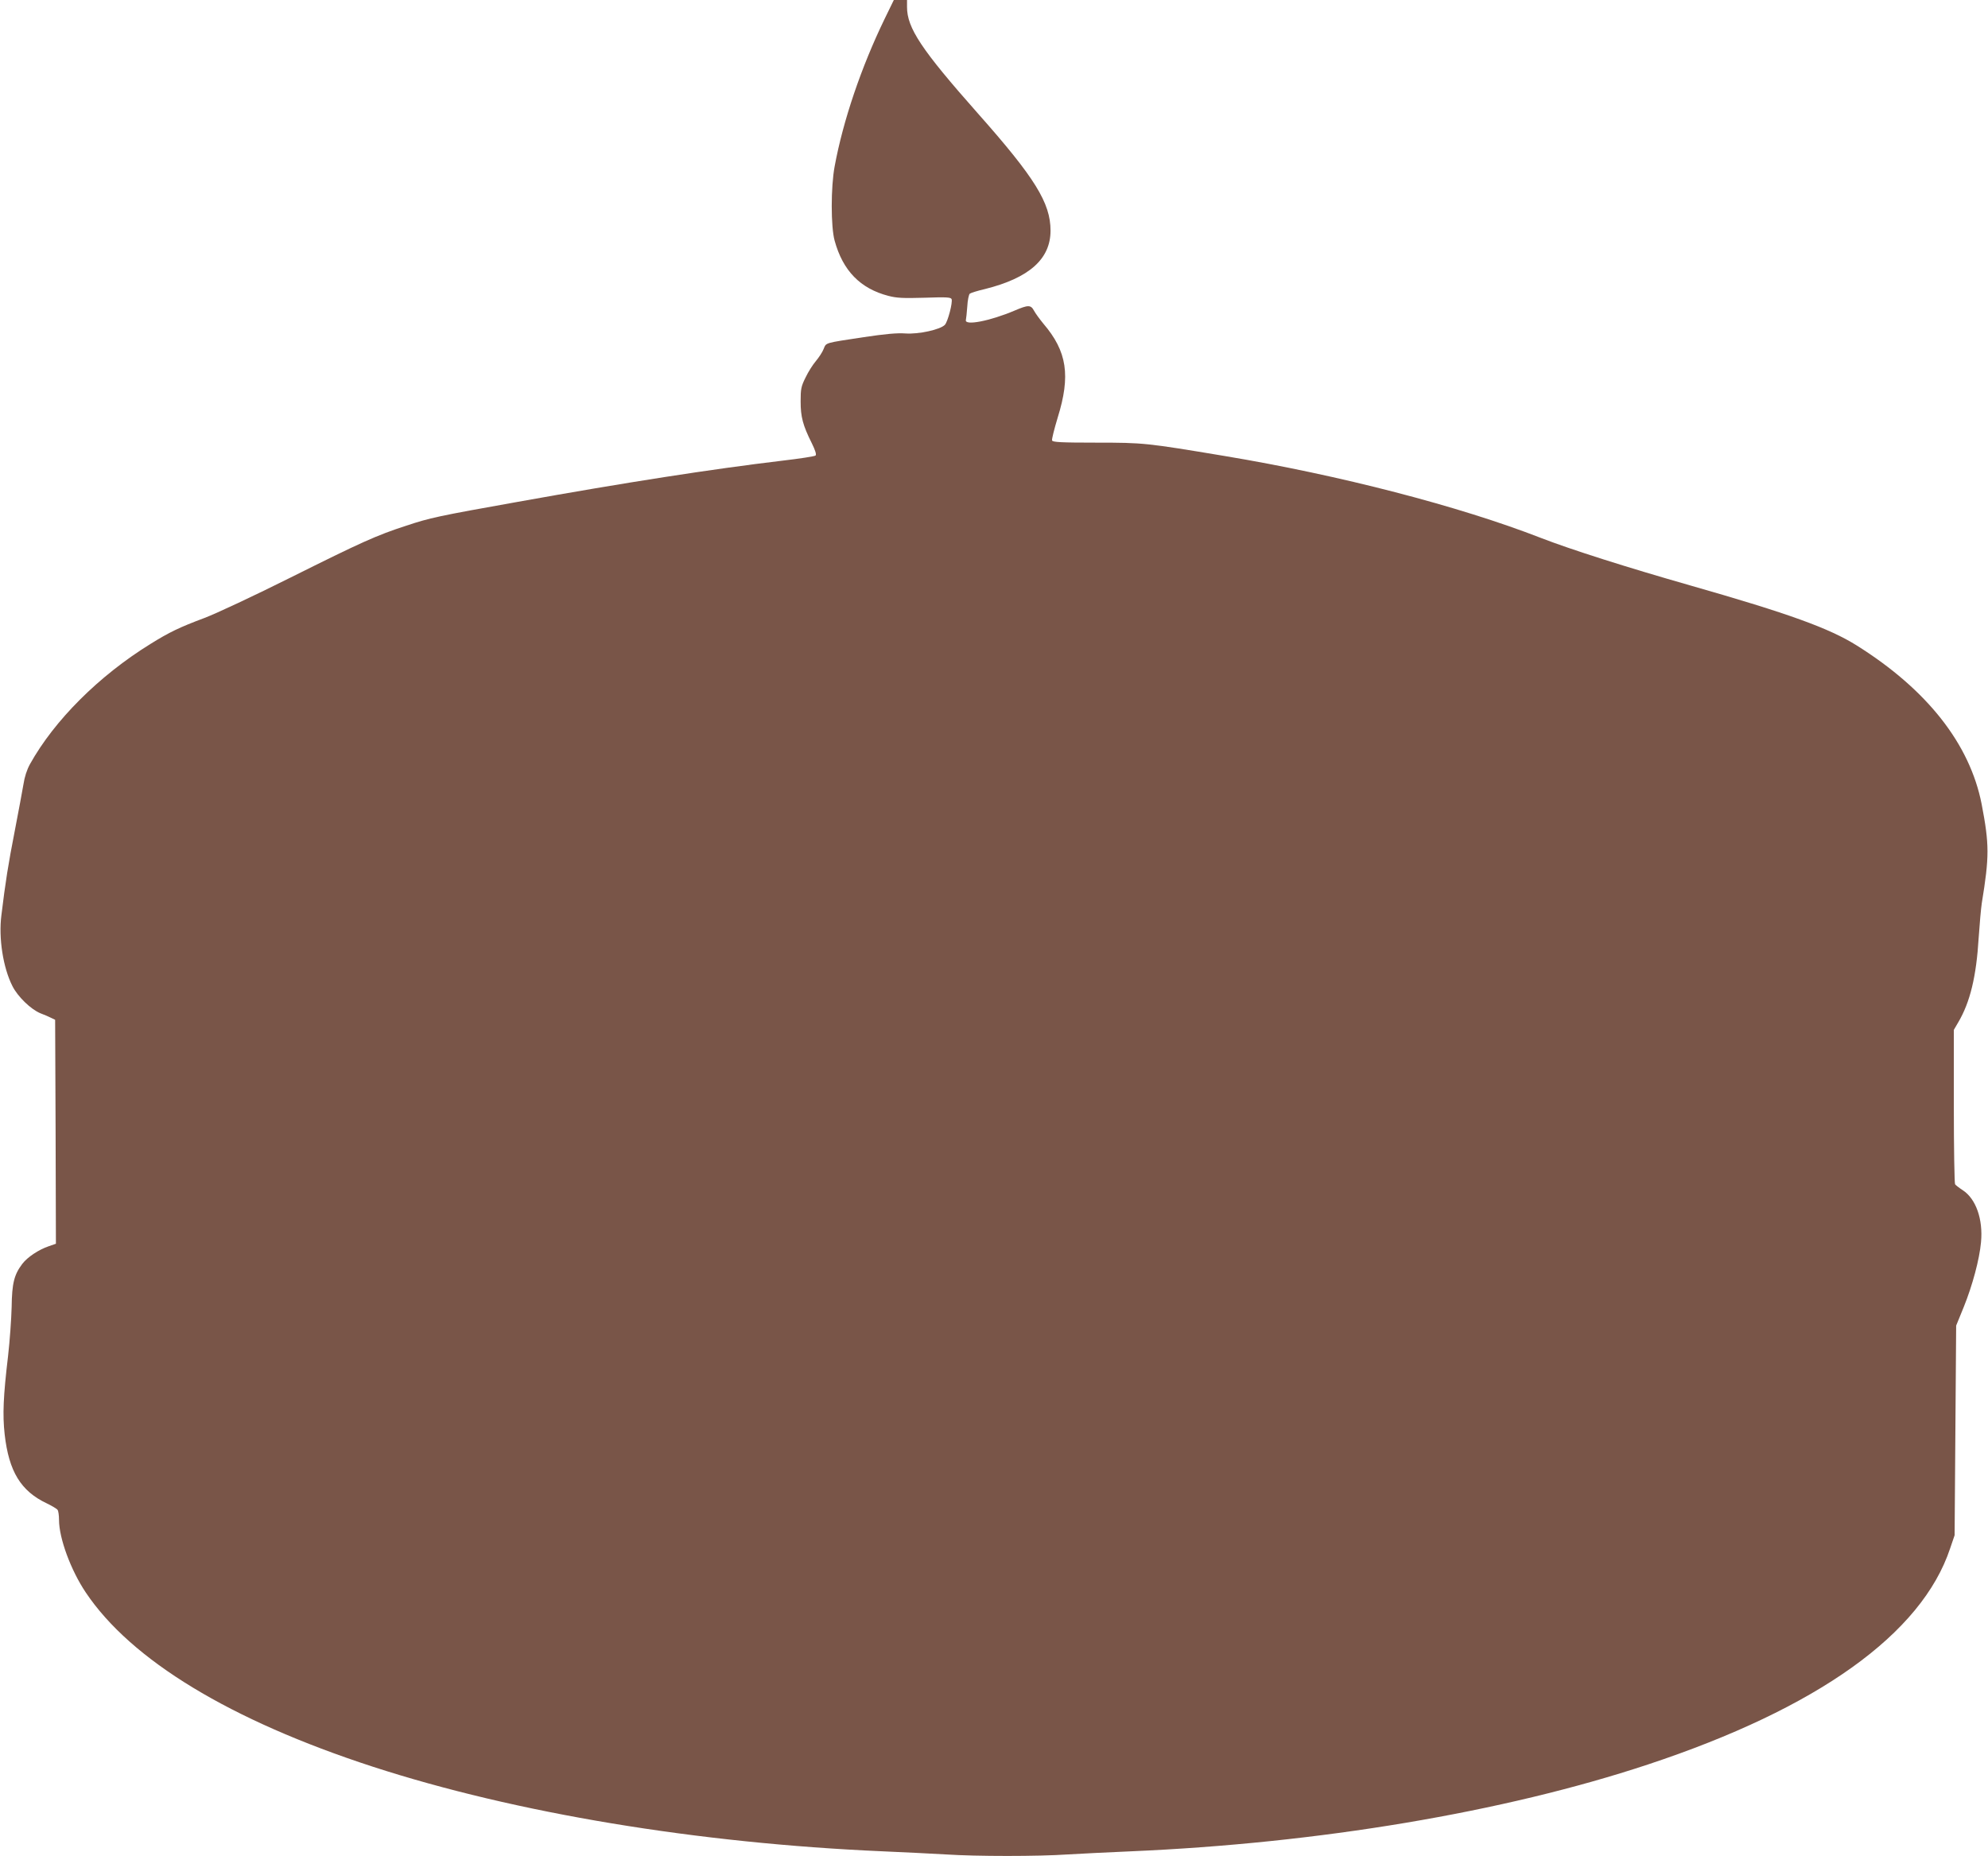
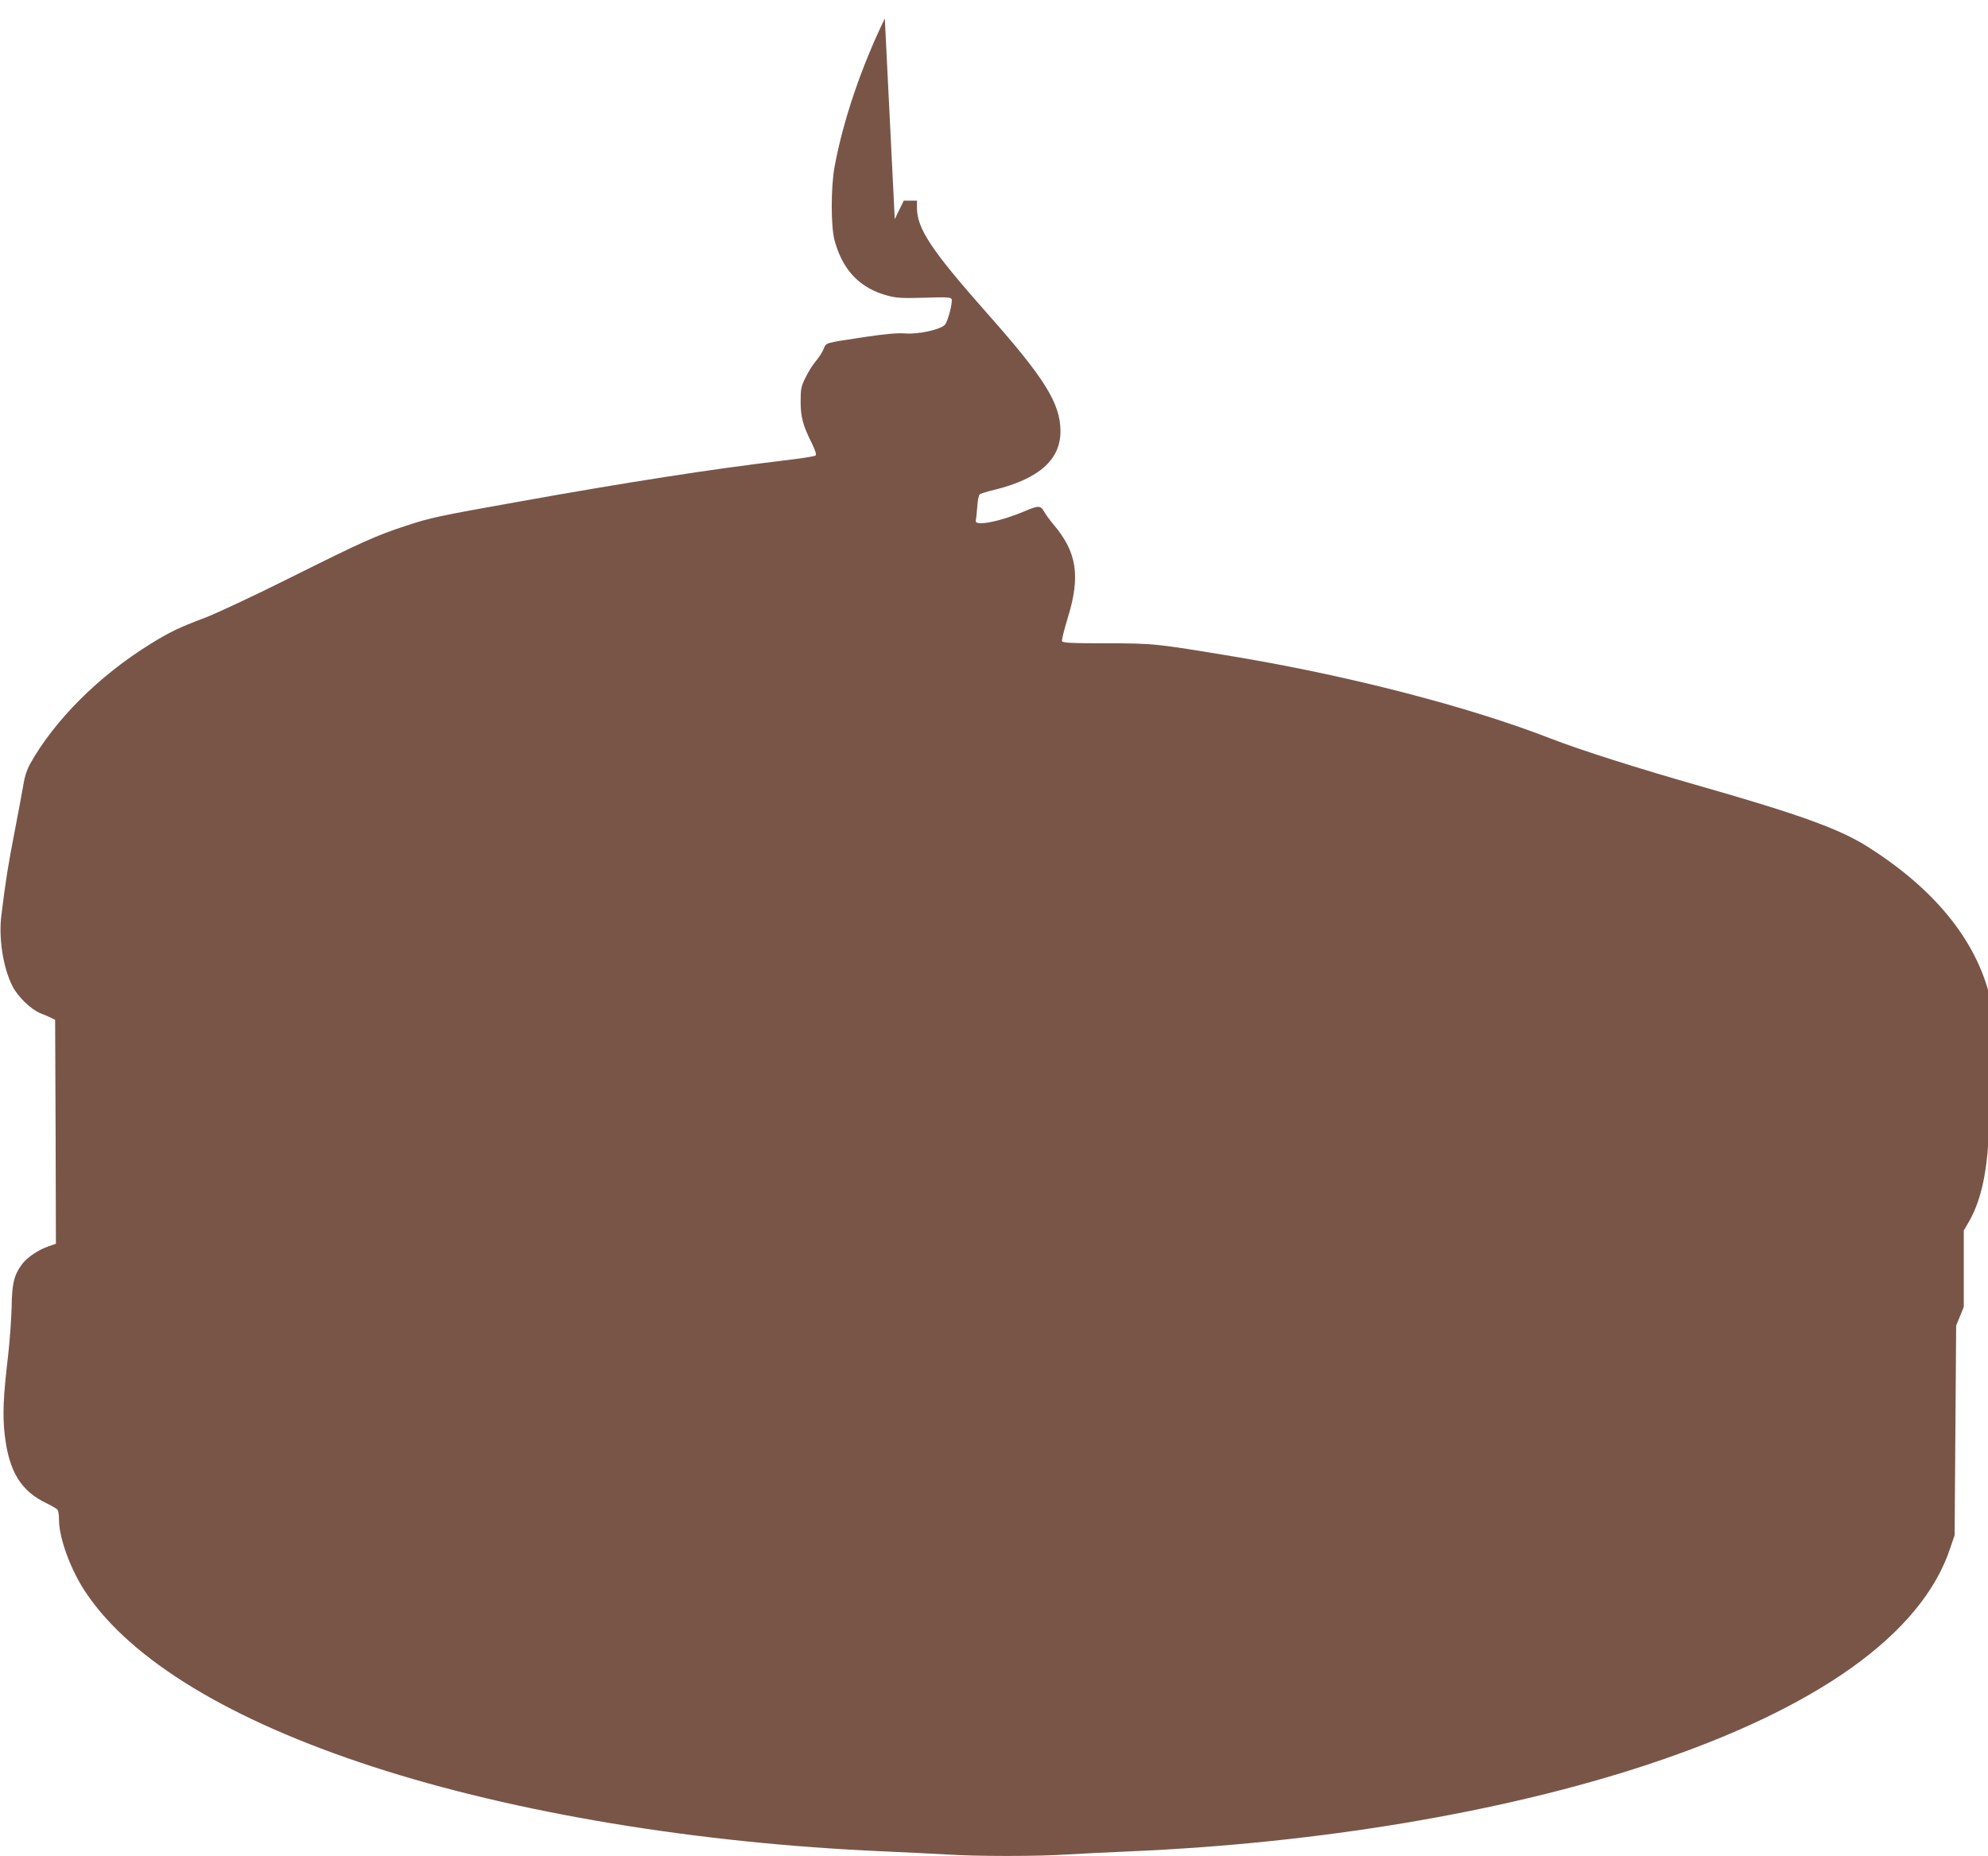
<svg xmlns="http://www.w3.org/2000/svg" version="1.0" width="1280pt" height="1195pt" viewBox="0 0 1280 1195" preserveAspectRatio="xMidYMid meet">
  <g transform="translate(0,1195) scale(0.1,-0.1)" fill="#795548" stroke="none">
-     <path d="M5697 11831 c-152 -313 -269 -659 -323 -952 -25 -133 -25 -390 0 -479 53 -193 165 -308 346 -355 54 -14 94 -16 233 -12 143 5 169 3 174 -9 8 -21 -24 -144 -43 -165 -28 -31 -169 -62 -254 -56 -54 4 -129 -3 -270 -24 -256 -39 -239 -34 -257 -76 -8 -21 -31 -55 -50 -78 -19 -22 -49 -69 -66 -105 -29 -58 -32 -74 -32 -155 0 -99 14 -153 72 -269 22 -45 31 -72 24 -79 -5 -5 -101 -20 -213 -33 -460 -55 -1001 -139 -1703 -265 -516 -92 -567 -103 -720 -154 -191 -62 -286 -105 -745 -334 -230 -115 -477 -231 -554 -260 -160 -60 -225 -91 -347 -167 -332 -205 -619 -492 -776 -774 -20 -36 -35 -83 -42 -130 -7 -41 -32 -176 -56 -300 -42 -215 -60 -328 -86 -543 -19 -147 11 -338 71 -456 34 -68 119 -150 180 -175 25 -9 56 -23 70 -30 l25 -12 3 -721 2 -721 -46 -16 c-65 -22 -137 -70 -170 -113 -53 -70 -67 -125 -69 -278 -2 -77 -12 -219 -23 -315 -31 -261 -36 -379 -22 -505 27 -239 104 -366 272 -445 33 -16 65 -35 69 -42 5 -7 9 -36 9 -64 0 -118 76 -324 172 -467 292 -436 930 -823 1848 -1122 920 -299 2091 -493 3285 -545 138 -6 320 -15 405 -20 199 -13 593 -13 785 0 83 5 265 14 405 20 1210 52 2400 251 3330 559 1093 362 1763 841 1946 1391 l29 85 5 675 5 675 49 120 c56 139 101 306 111 417 14 148 -33 280 -118 335 -23 15 -45 32 -49 38 -4 5 -8 231 -8 502 l0 492 28 48 c77 130 117 296 132 546 6 89 15 189 20 222 49 299 49 378 -1 638 -76 387 -351 737 -804 1021 -177 111 -436 205 -1070 386 -410 117 -772 232 -965 307 -524 204 -1296 404 -2035 527 -504 84 -521 86 -826 86 -227 0 -281 3 -285 14 -3 7 14 74 36 147 84 270 61 426 -92 605 -23 28 -51 66 -60 83 -21 39 -37 39 -126 1 -158 -67 -323 -99 -313 -60 2 8 6 48 9 87 2 40 10 77 16 82 6 5 50 19 98 30 284 71 422 193 422 376 0 178 -100 340 -468 755 -364 411 -456 550 -456 685 l0 45 -42 0 -43 0 -58 -119z" />
+     <path d="M5697 11831 c-152 -313 -269 -659 -323 -952 -25 -133 -25 -390 0 -479 53 -193 165 -308 346 -355 54 -14 94 -16 233 -12 143 5 169 3 174 -9 8 -21 -24 -144 -43 -165 -28 -31 -169 -62 -254 -56 -54 4 -129 -3 -270 -24 -256 -39 -239 -34 -257 -76 -8 -21 -31 -55 -50 -78 -19 -22 -49 -69 -66 -105 -29 -58 -32 -74 -32 -155 0 -99 14 -153 72 -269 22 -45 31 -72 24 -79 -5 -5 -101 -20 -213 -33 -460 -55 -1001 -139 -1703 -265 -516 -92 -567 -103 -720 -154 -191 -62 -286 -105 -745 -334 -230 -115 -477 -231 -554 -260 -160 -60 -225 -91 -347 -167 -332 -205 -619 -492 -776 -774 -20 -36 -35 -83 -42 -130 -7 -41 -32 -176 -56 -300 -42 -215 -60 -328 -86 -543 -19 -147 11 -338 71 -456 34 -68 119 -150 180 -175 25 -9 56 -23 70 -30 l25 -12 3 -721 2 -721 -46 -16 c-65 -22 -137 -70 -170 -113 -53 -70 -67 -125 -69 -278 -2 -77 -12 -219 -23 -315 -31 -261 -36 -379 -22 -505 27 -239 104 -366 272 -445 33 -16 65 -35 69 -42 5 -7 9 -36 9 -64 0 -118 76 -324 172 -467 292 -436 930 -823 1848 -1122 920 -299 2091 -493 3285 -545 138 -6 320 -15 405 -20 199 -13 593 -13 785 0 83 5 265 14 405 20 1210 52 2400 251 3330 559 1093 362 1763 841 1946 1391 l29 85 5 675 5 675 49 120 l0 492 28 48 c77 130 117 296 132 546 6 89 15 189 20 222 49 299 49 378 -1 638 -76 387 -351 737 -804 1021 -177 111 -436 205 -1070 386 -410 117 -772 232 -965 307 -524 204 -1296 404 -2035 527 -504 84 -521 86 -826 86 -227 0 -281 3 -285 14 -3 7 14 74 36 147 84 270 61 426 -92 605 -23 28 -51 66 -60 83 -21 39 -37 39 -126 1 -158 -67 -323 -99 -313 -60 2 8 6 48 9 87 2 40 10 77 16 82 6 5 50 19 98 30 284 71 422 193 422 376 0 178 -100 340 -468 755 -364 411 -456 550 -456 685 l0 45 -42 0 -43 0 -58 -119z" />
  </g>
</svg>